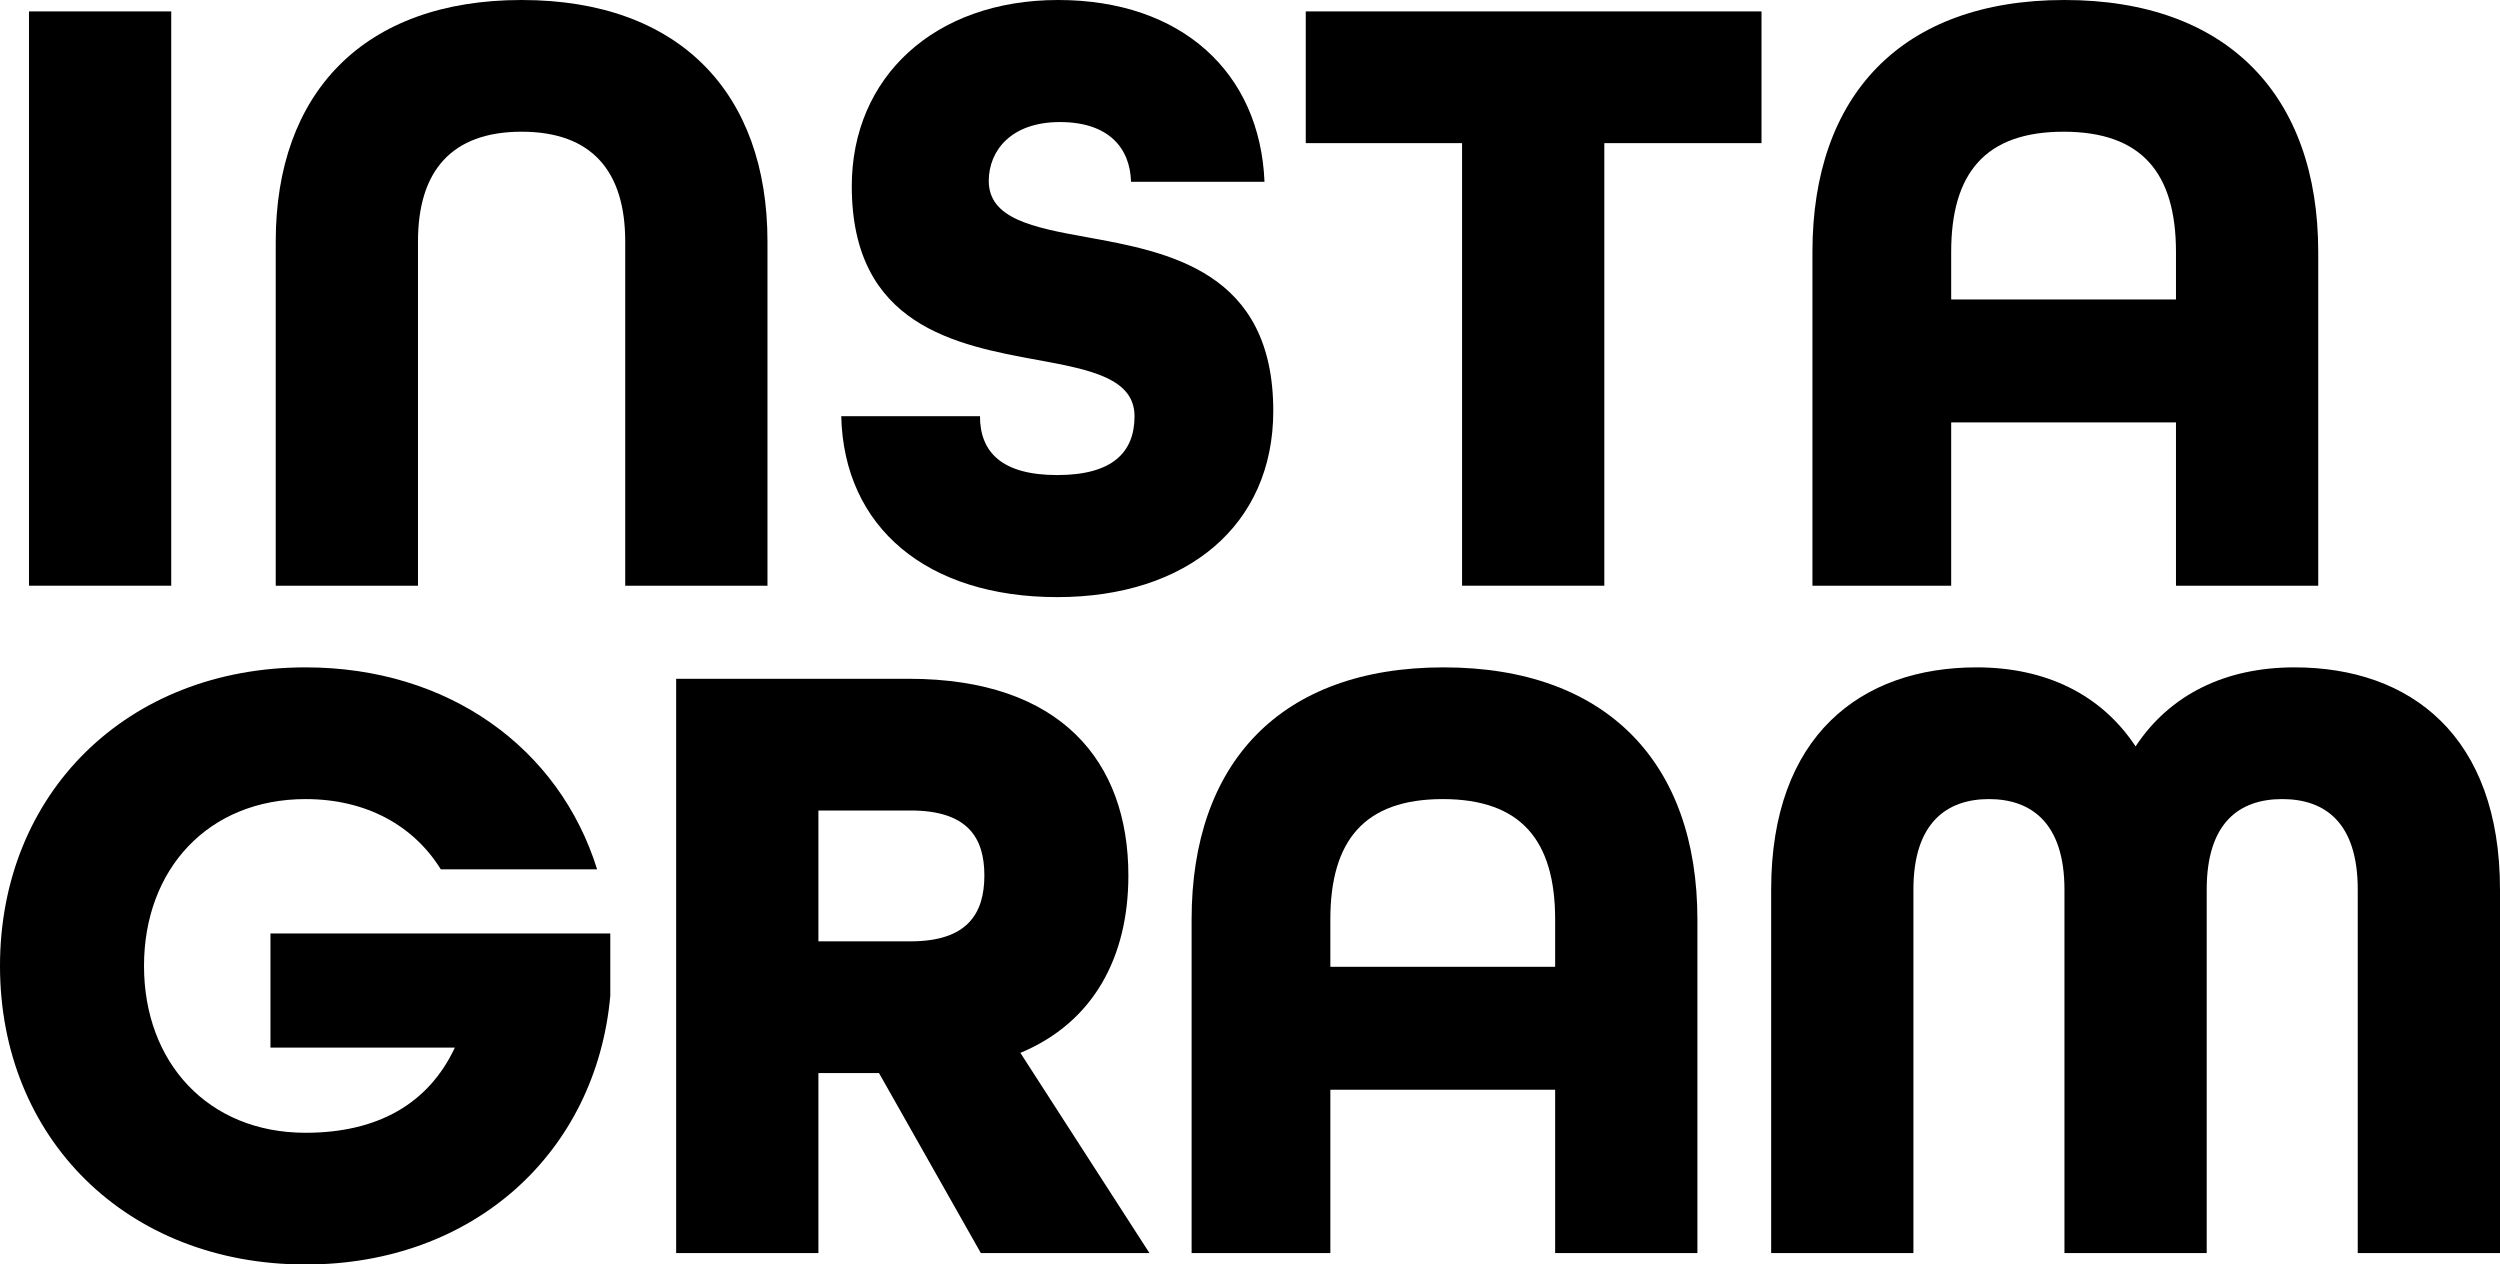
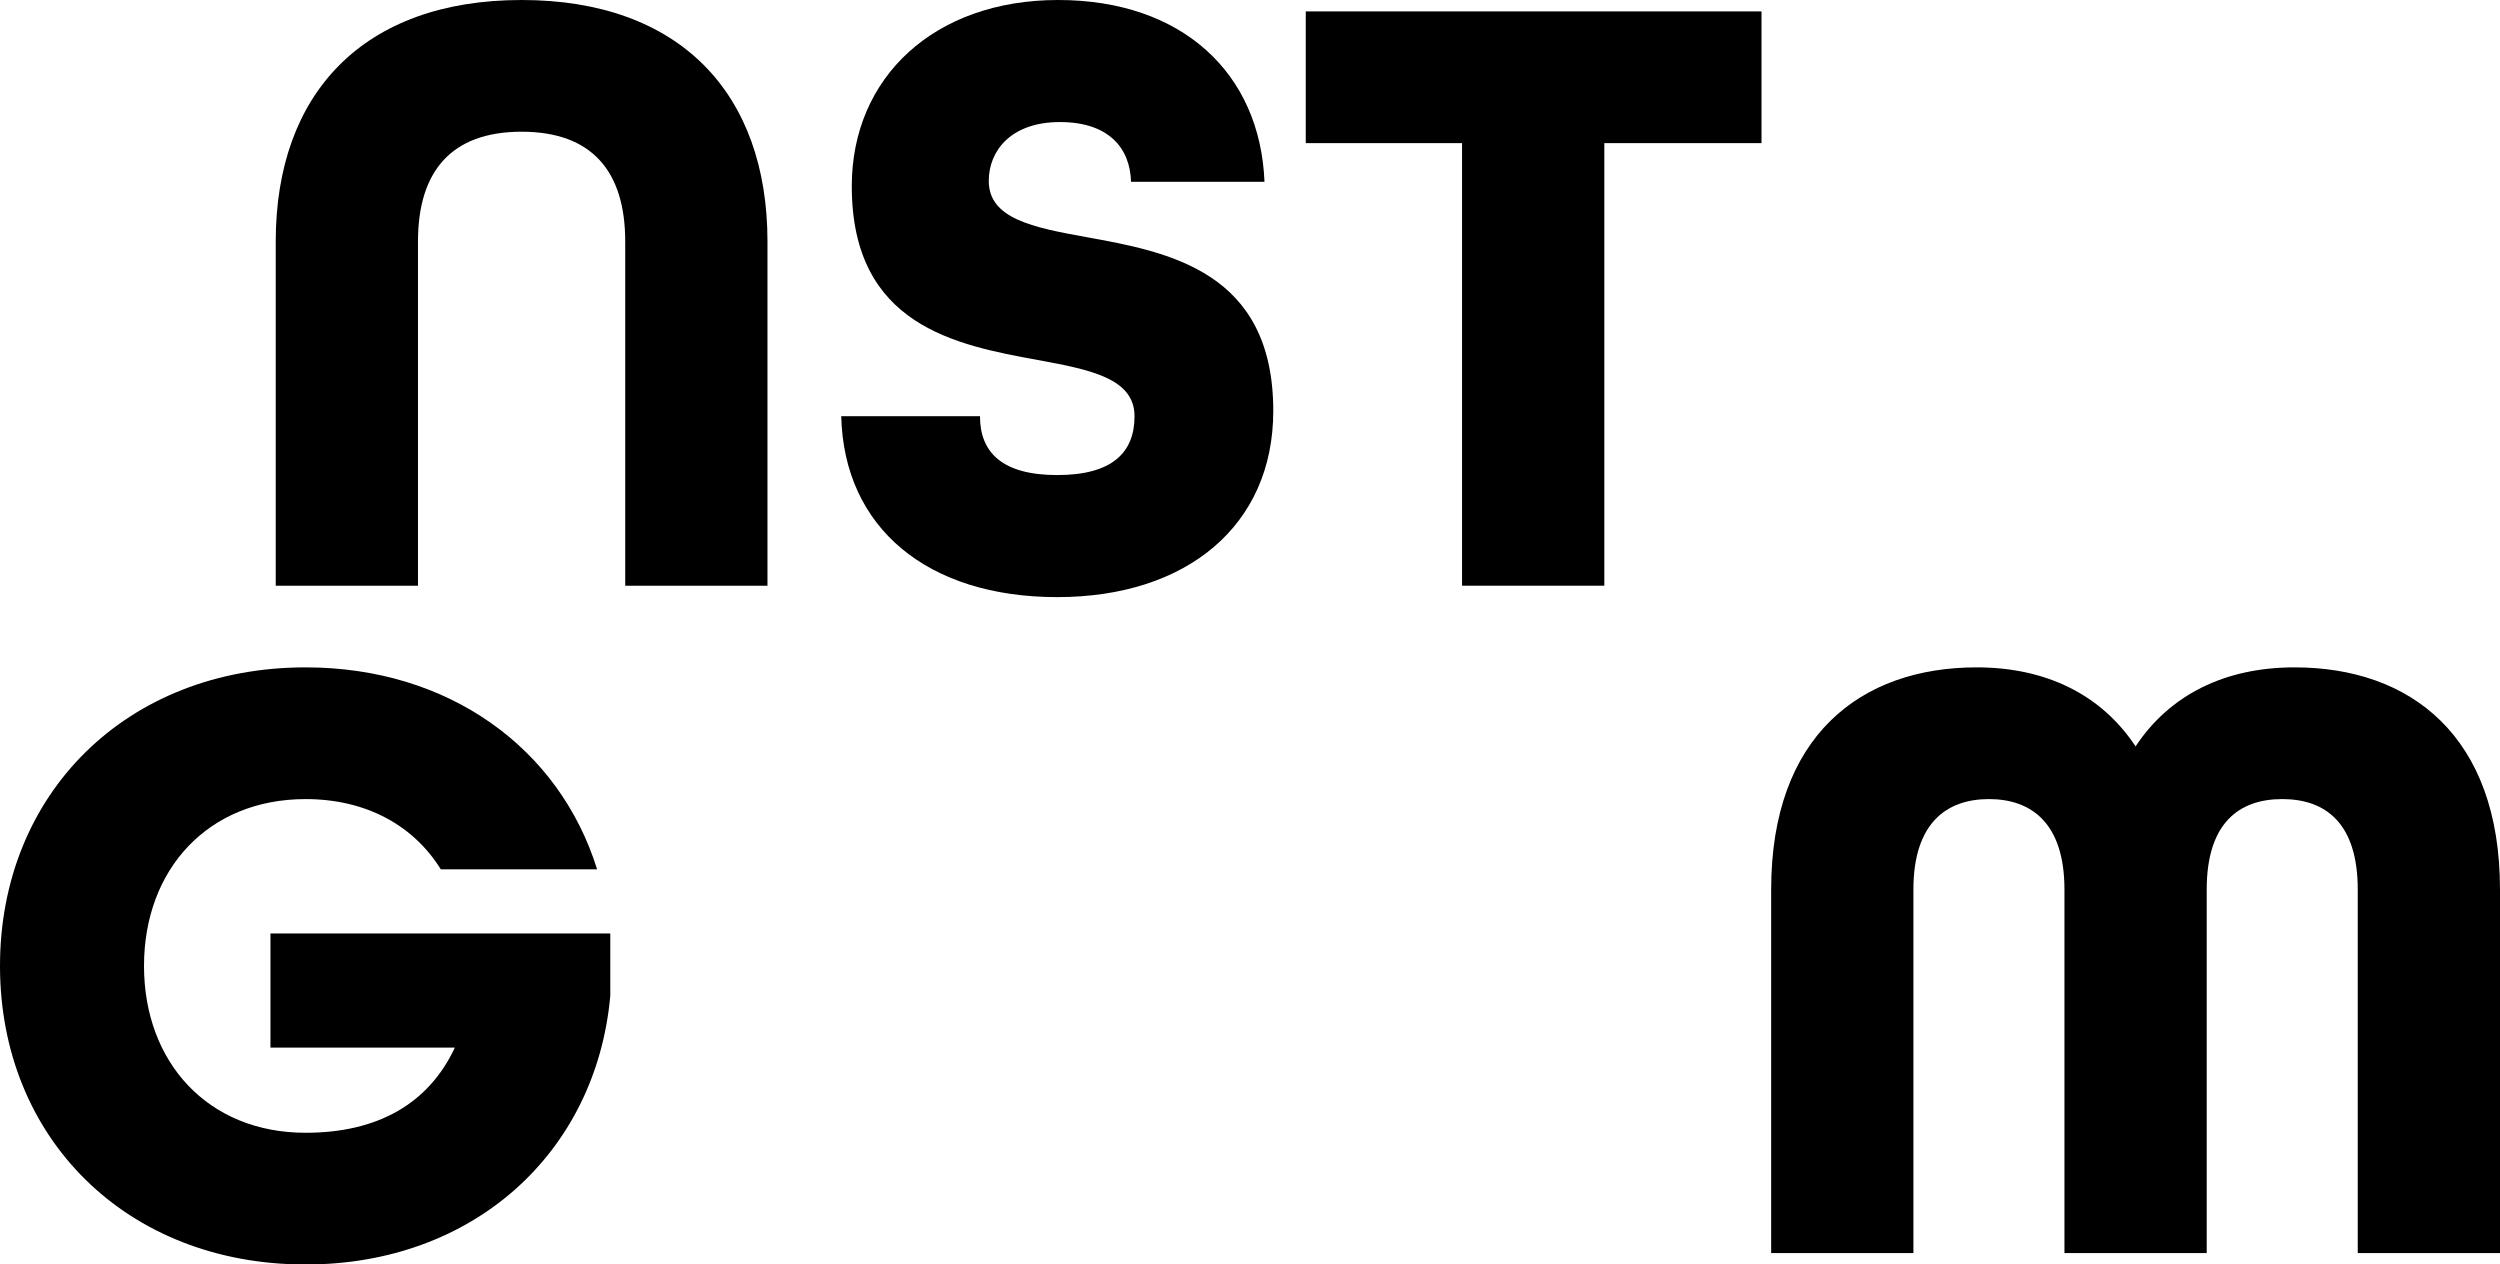
<svg xmlns="http://www.w3.org/2000/svg" id="_レイヤー_2" data-name="レイヤー 2" viewBox="0 0 142.35 72">
  <g id="_スマホベース" data-name="スマホベース">
    <g>
-       <path d="M1.65.65h8.1v32.7H1.65V.65Z" />
      <path d="M15.7,13.75C15.7,5.3,20.7,0,29.7,0s14,5.3,14,13.75v19.6h-8.1V13.75c0-4-1.9-6.25-5.9-6.25s-5.9,2.25-5.9,6.25v19.6h-8.1V13.75Z" />
      <path d="M47.9,23.7h7.9c0,2.05,1.25,3.35,4.4,3.35s4.4-1.3,4.4-3.35c0-2.15-2.5-2.65-5.5-3.2-4.65-.85-10.6-1.95-10.6-9.9,0-6.2,4.7-10.6,11.75-10.6s11.5,4.15,11.75,10.35h-7.6c-.05-1.9-1.25-3.4-4.05-3.4s-4.05,1.65-4.05,3.35c0,2.15,2.5,2.65,5.55,3.2,4.7.85,10.65,1.95,10.65,9.9,0,6.5-4.9,10.6-12.3,10.6s-12.15-3.95-12.3-10.3Z" />
      <path d="M83.25,8.15h-8.9V.65h25.95v7.5h-8.95v25.2h-8.1V8.15Z" />
-       <path d="M103.2,14.35c0-8.9,5.05-14.35,14.35-14.35s14.45,5.45,14.45,14.35v19h-8.1v-9.3h-12.8v9.3h-7.9V14.35ZM123.9,17.05v-2.7c0-4.5-1.95-6.85-6.4-6.85s-6.4,2.35-6.4,6.85v2.7h12.8Z" />
      <path d="M0,55c0-9.8,7.2-17,17.4-17,8.15,0,14.45,4.6,16.6,11.5h-8.9c-1.55-2.5-4.25-4-7.7-4-5.55,0-9.2,4-9.2,9.5s3.65,9.5,9.2,9.5c4.1,0,7-1.65,8.5-4.85h-10.5v-6.5h19.35v3.55c-.8,8.9-7.75,15.3-17.35,15.3-10.2,0-17.4-7.2-17.4-17Z" />
-       <path d="M38.5,38.65h13.25c8.65,0,12.5,4.7,12.5,11.2,0,4.6-1.95,8.35-6.15,10.1l7.35,11.4h-9.6l-5.8-10.25h-3.45v10.25h-8.1v-32.7ZM51.85,53.6c3.25,0,4.2-1.6,4.2-3.75s-.95-3.7-4.2-3.7h-5.25v7.45h5.25Z" />
-       <path d="M67.85,52.35c0-8.9,5.05-14.35,14.35-14.35s14.45,5.45,14.45,14.35v19h-8.1v-9.3h-12.8v9.3h-7.9v-19ZM88.55,55.05v-2.7c0-4.5-1.95-6.85-6.4-6.85s-6.4,2.35-6.4,6.85v2.7h12.8Z" />
      <path d="M100.85,50.65c0-8.75,5.1-12.65,11.7-12.65,3.95,0,7.1,1.55,9.05,4.5,1.95-2.95,5.1-4.5,9.05-4.5,6.6,0,11.7,3.9,11.7,12.65v20.7h-8.1v-20.7c0-3.8-1.85-5.15-4.3-5.15s-4.3,1.35-4.3,5.15v20.7h-8.1v-20.7c0-3.8-1.9-5.15-4.3-5.15s-4.3,1.35-4.3,5.15v20.7h-8.1v-20.7Z" />
    </g>
  </g>
</svg>